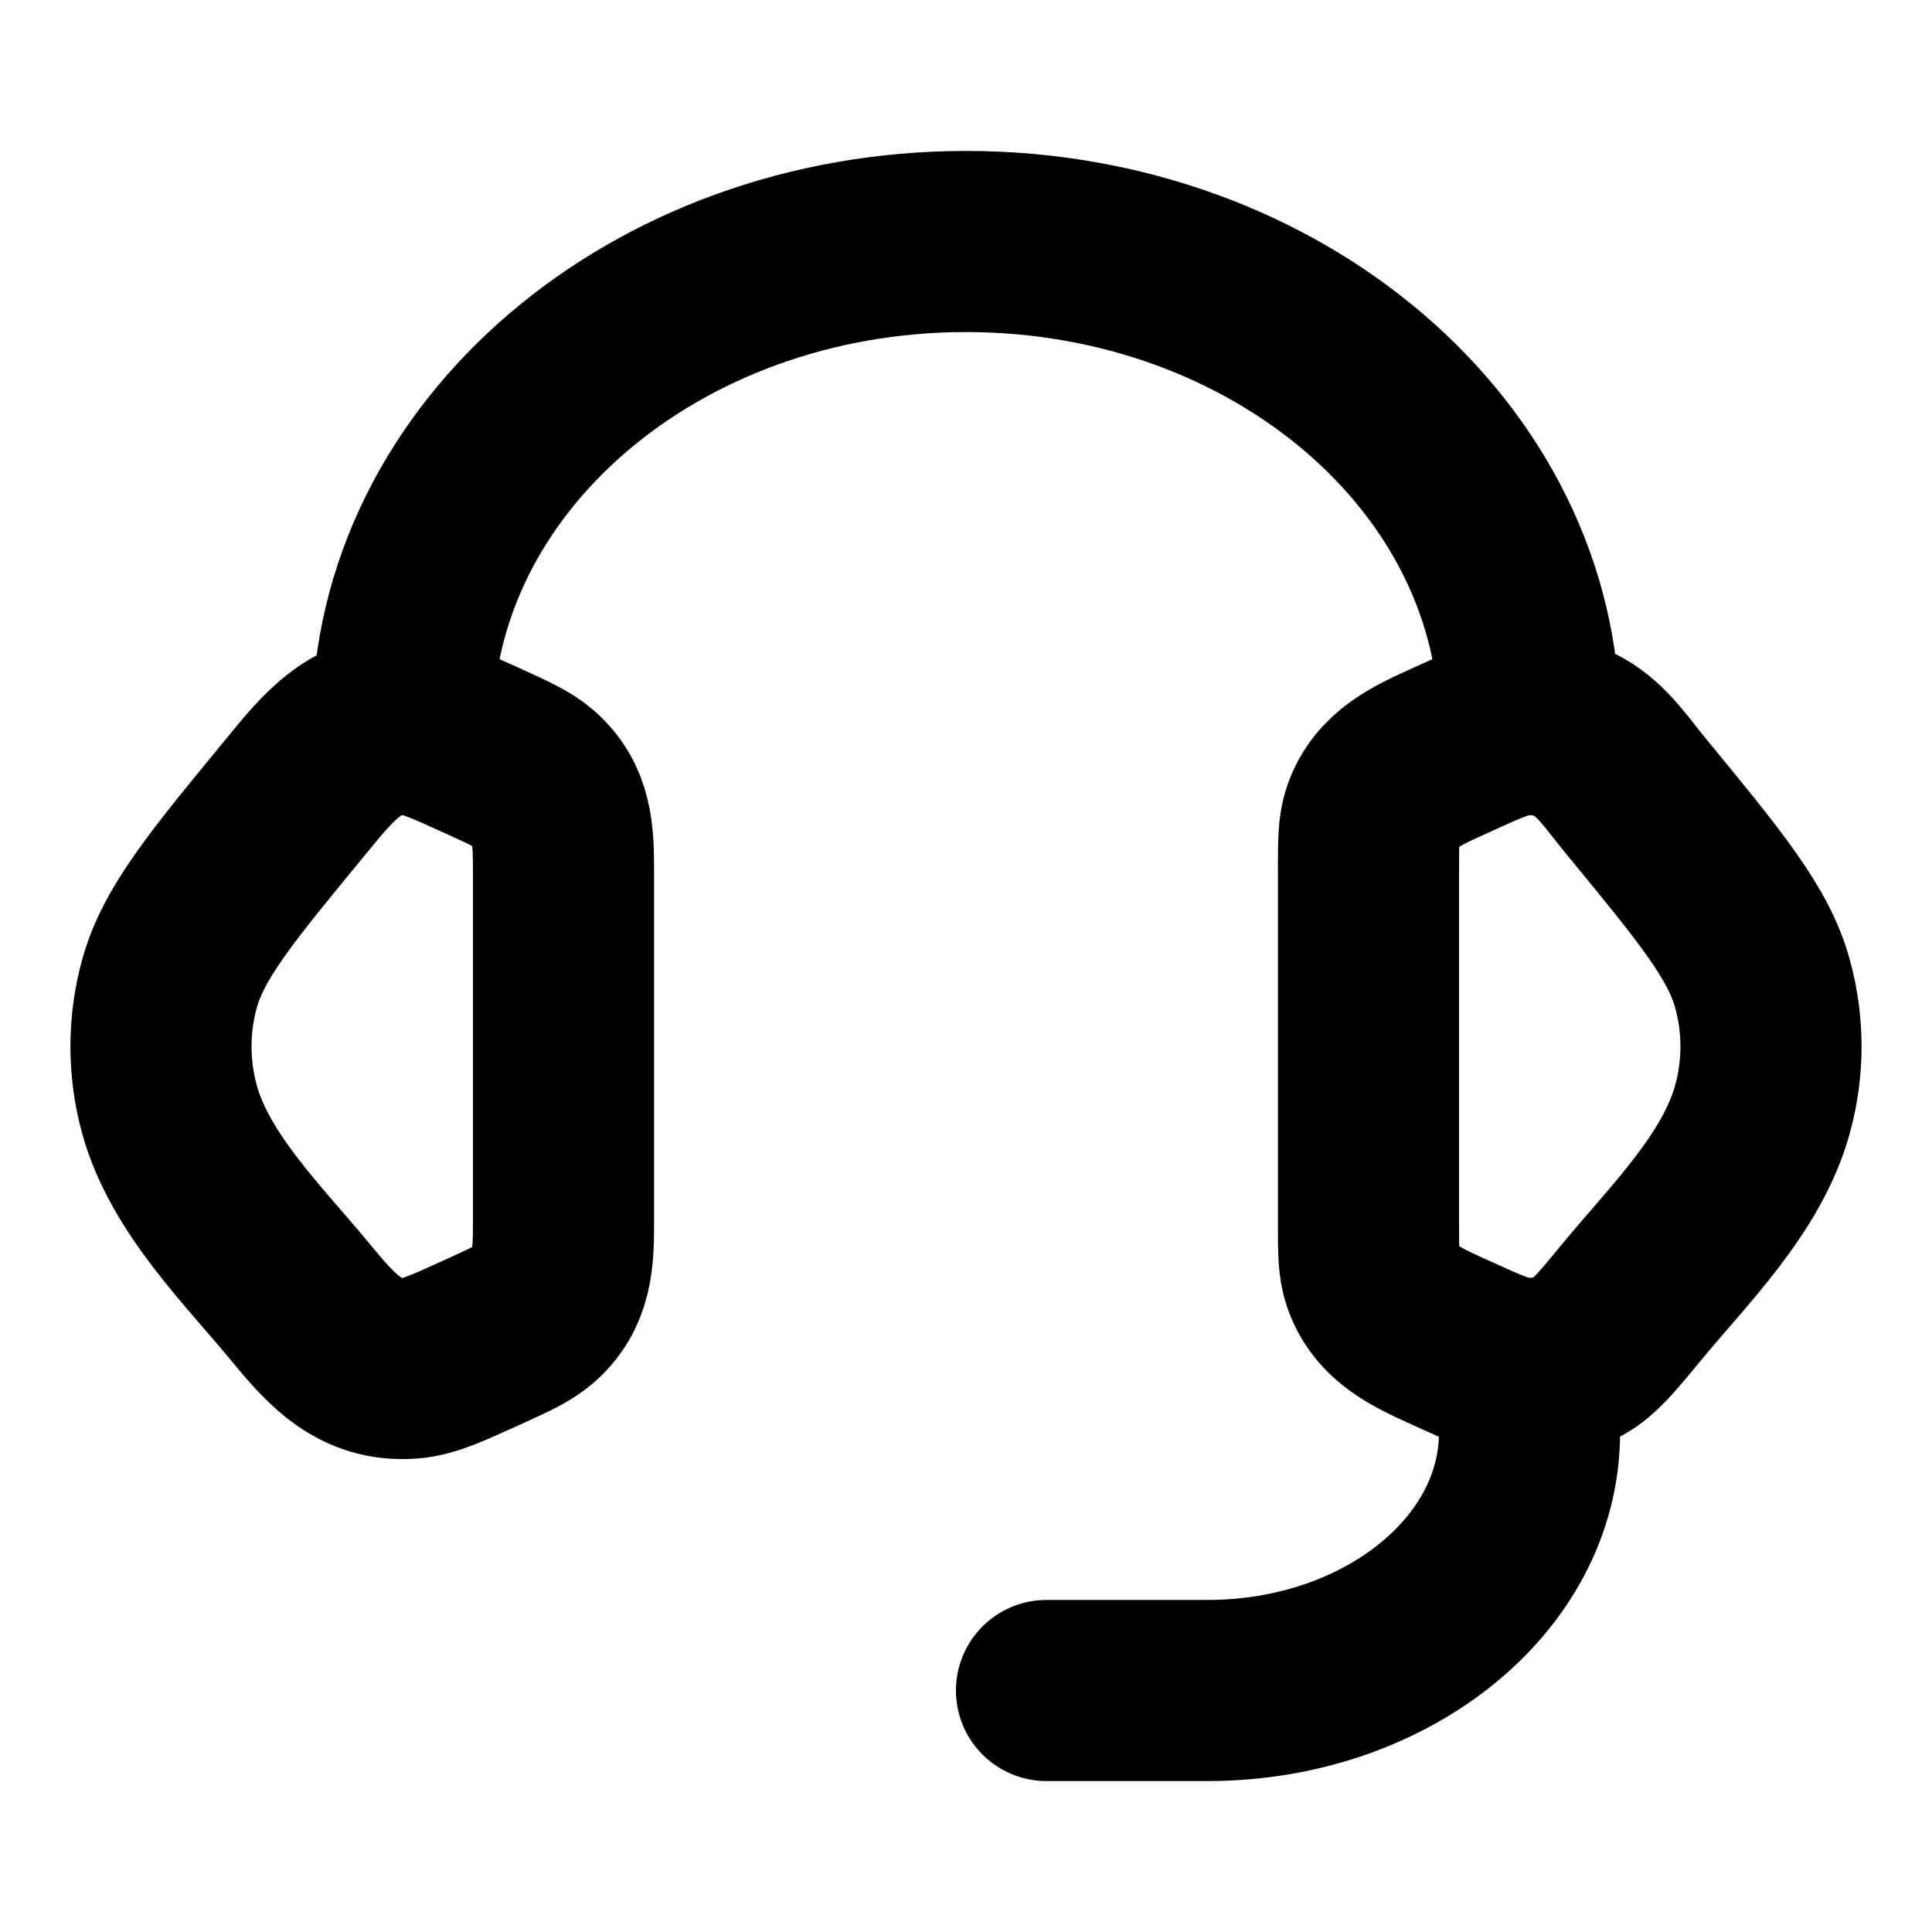
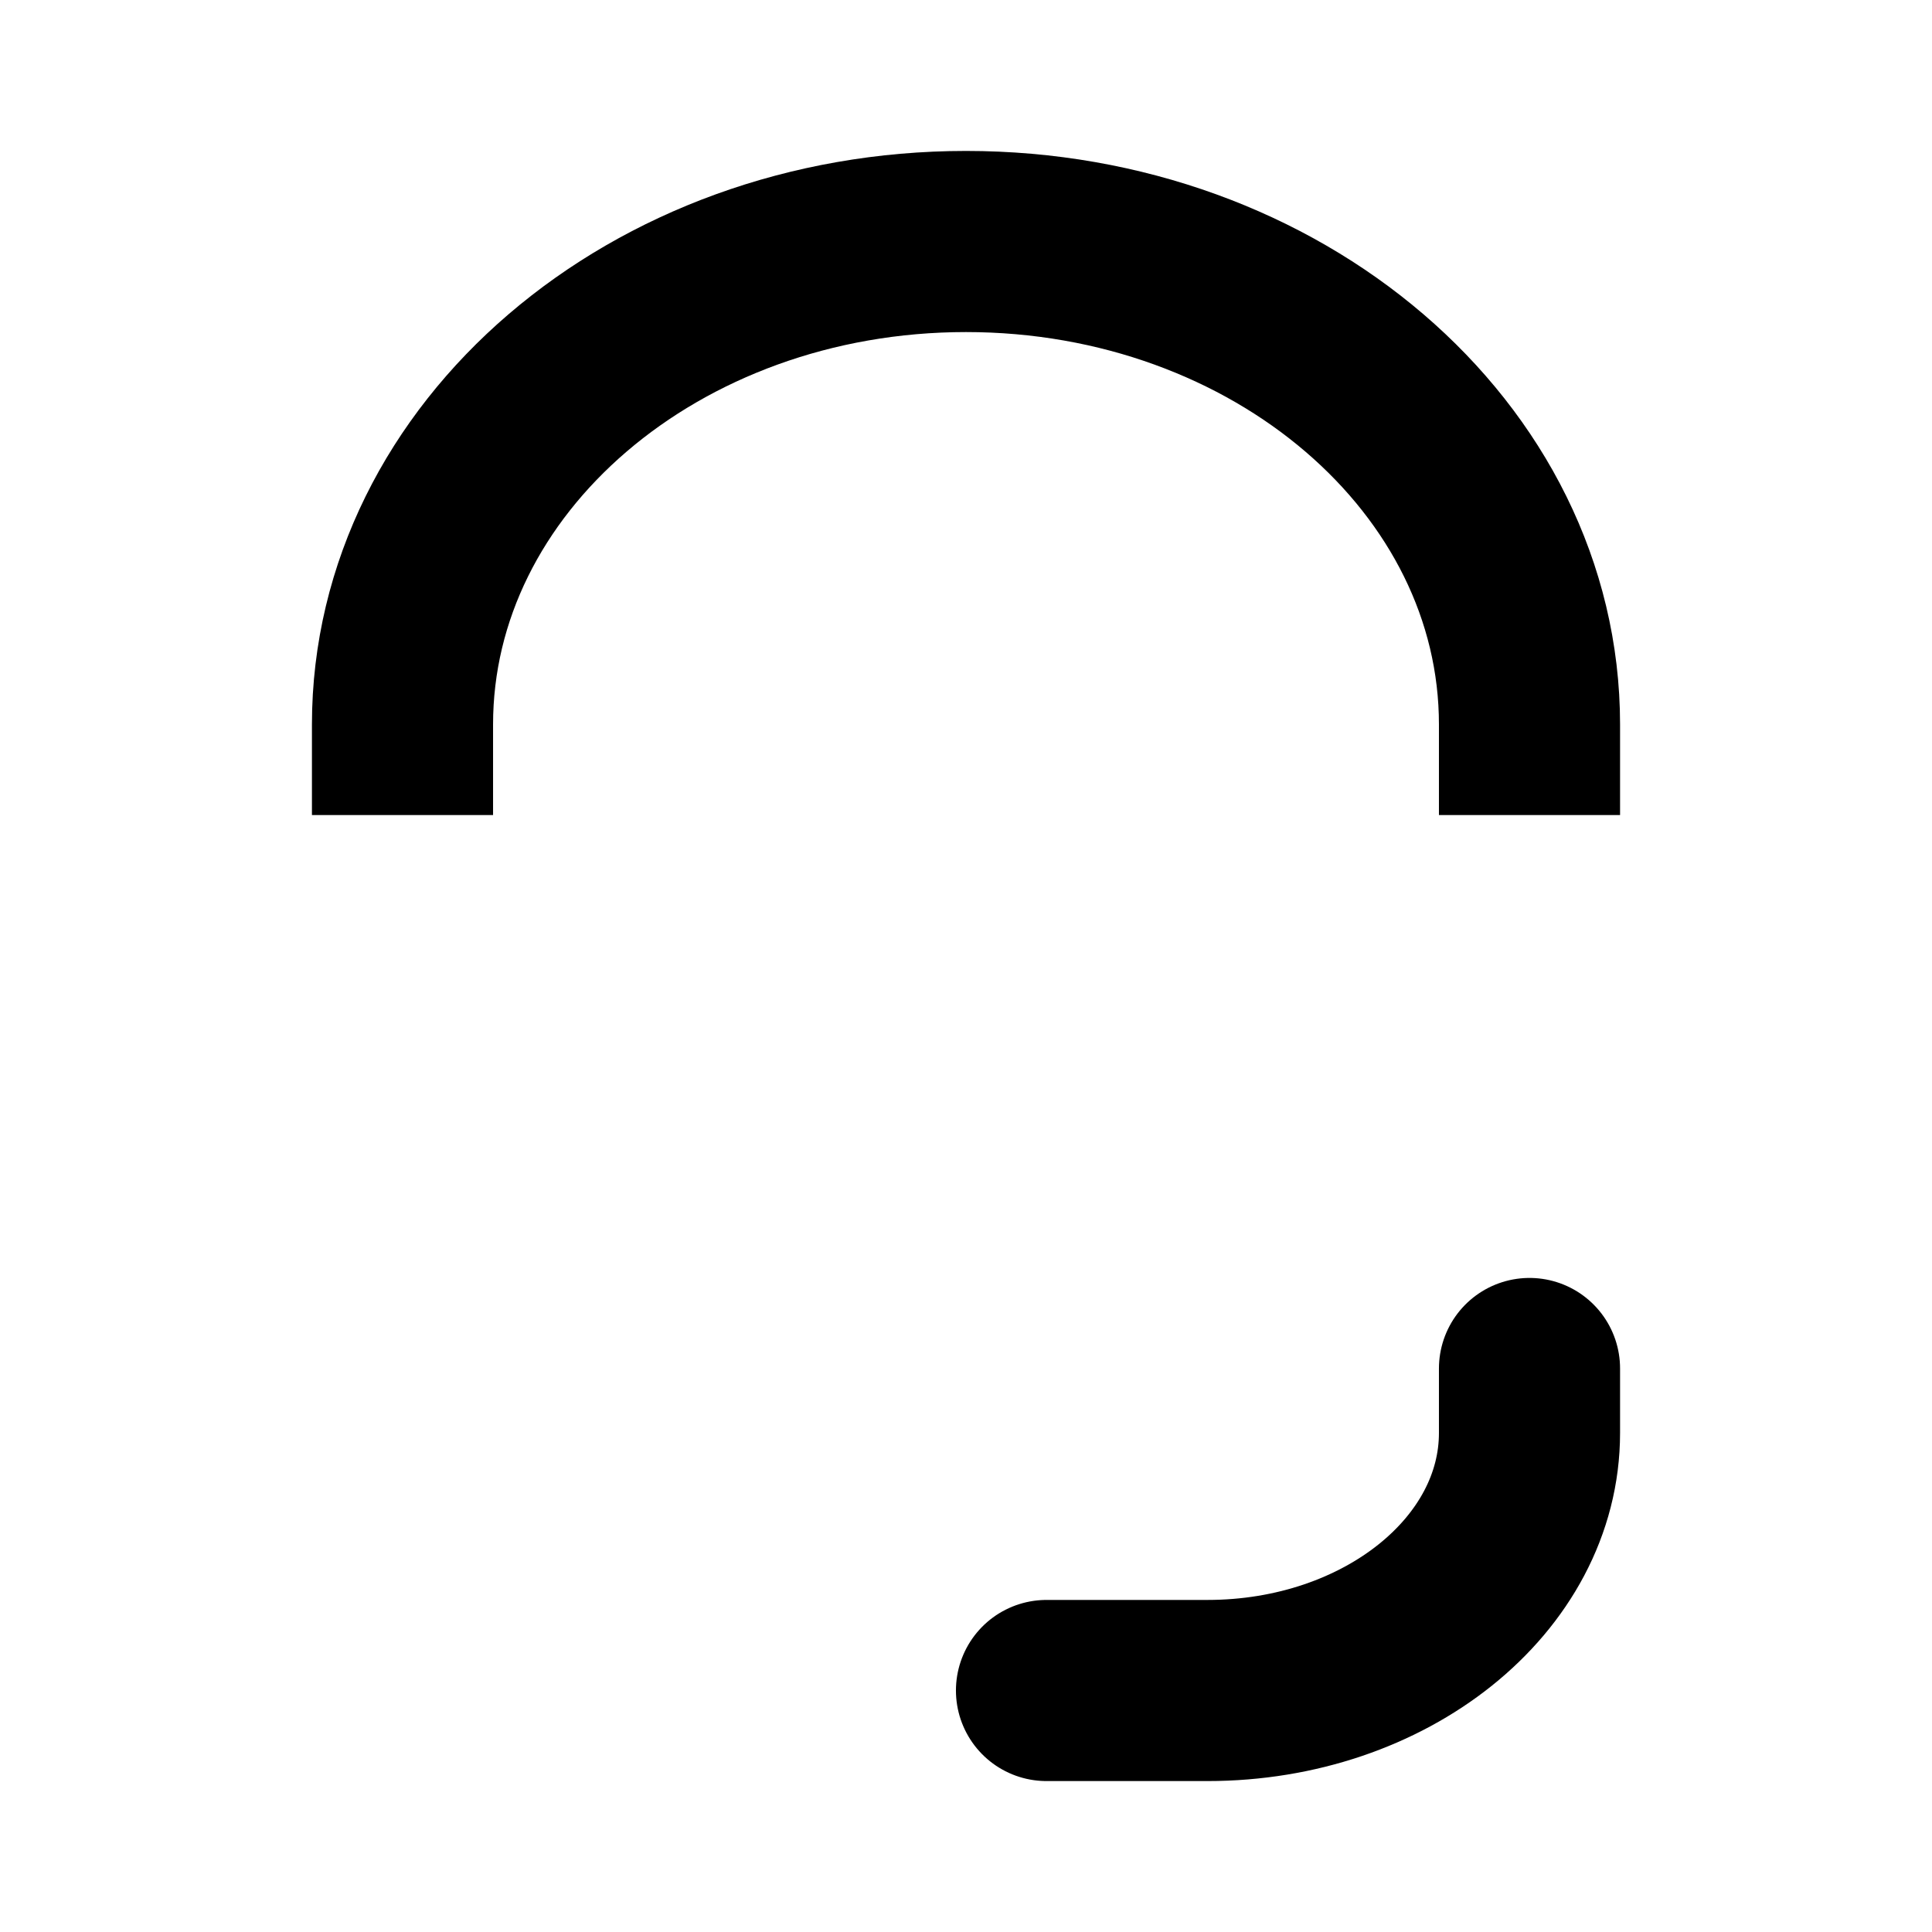
<svg xmlns="http://www.w3.org/2000/svg" width="48" height="48" viewBox="0 0 48 48" fill="none">
-   <path d="M34 21.61C34 20.918 34 20.572 34.104 20.264C34.406 19.368 35.204 19.022 36.004 18.658C36.9 18.248 37.348 18.044 37.794 18.008C38.298 17.968 38.804 18.076 39.236 18.318C39.808 18.638 40.208 19.25 40.616 19.746C42.502 22.038 43.446 23.184 43.79 24.446C44.07 25.466 44.07 26.534 43.79 27.552C43.288 29.396 41.698 30.94 40.52 32.372C39.918 33.102 39.616 33.468 39.236 33.682C38.797 33.926 38.295 34.034 37.794 33.992C37.348 33.956 36.9 33.752 36.002 33.342C35.202 32.978 34.406 32.632 34.104 31.736C34 31.428 34 31.082 34 30.39V21.61ZM14 21.61C14 20.738 13.976 19.956 13.272 19.344C13.016 19.122 12.676 18.968 11.998 18.658C11.1 18.25 10.652 18.044 10.206 18.008C8.872 17.9 8.154 18.812 7.386 19.748C5.498 22.038 4.554 23.184 4.208 24.448C3.93 25.465 3.93 26.537 4.208 27.554C4.712 29.396 6.304 30.942 7.48 32.372C8.222 33.272 8.932 34.094 10.206 33.992C10.652 33.956 11.1 33.752 11.998 33.342C12.678 33.034 13.016 32.878 13.272 32.656C13.976 32.044 14 31.262 14 30.392V21.61Z" stroke="black" stroke-width="4.5" />
  <path d="M10 18C10 11.372 16.268 6 24 6C31.732 6 38 11.372 38 18" stroke="black" stroke-width="4.5" stroke-linecap="square" stroke-linejoin="round" />
  <path d="M38 34V35.6C38 39.134 34.42 42 30 42H26" stroke="black" stroke-width="4.5" stroke-linecap="round" stroke-linejoin="round" />
</svg>